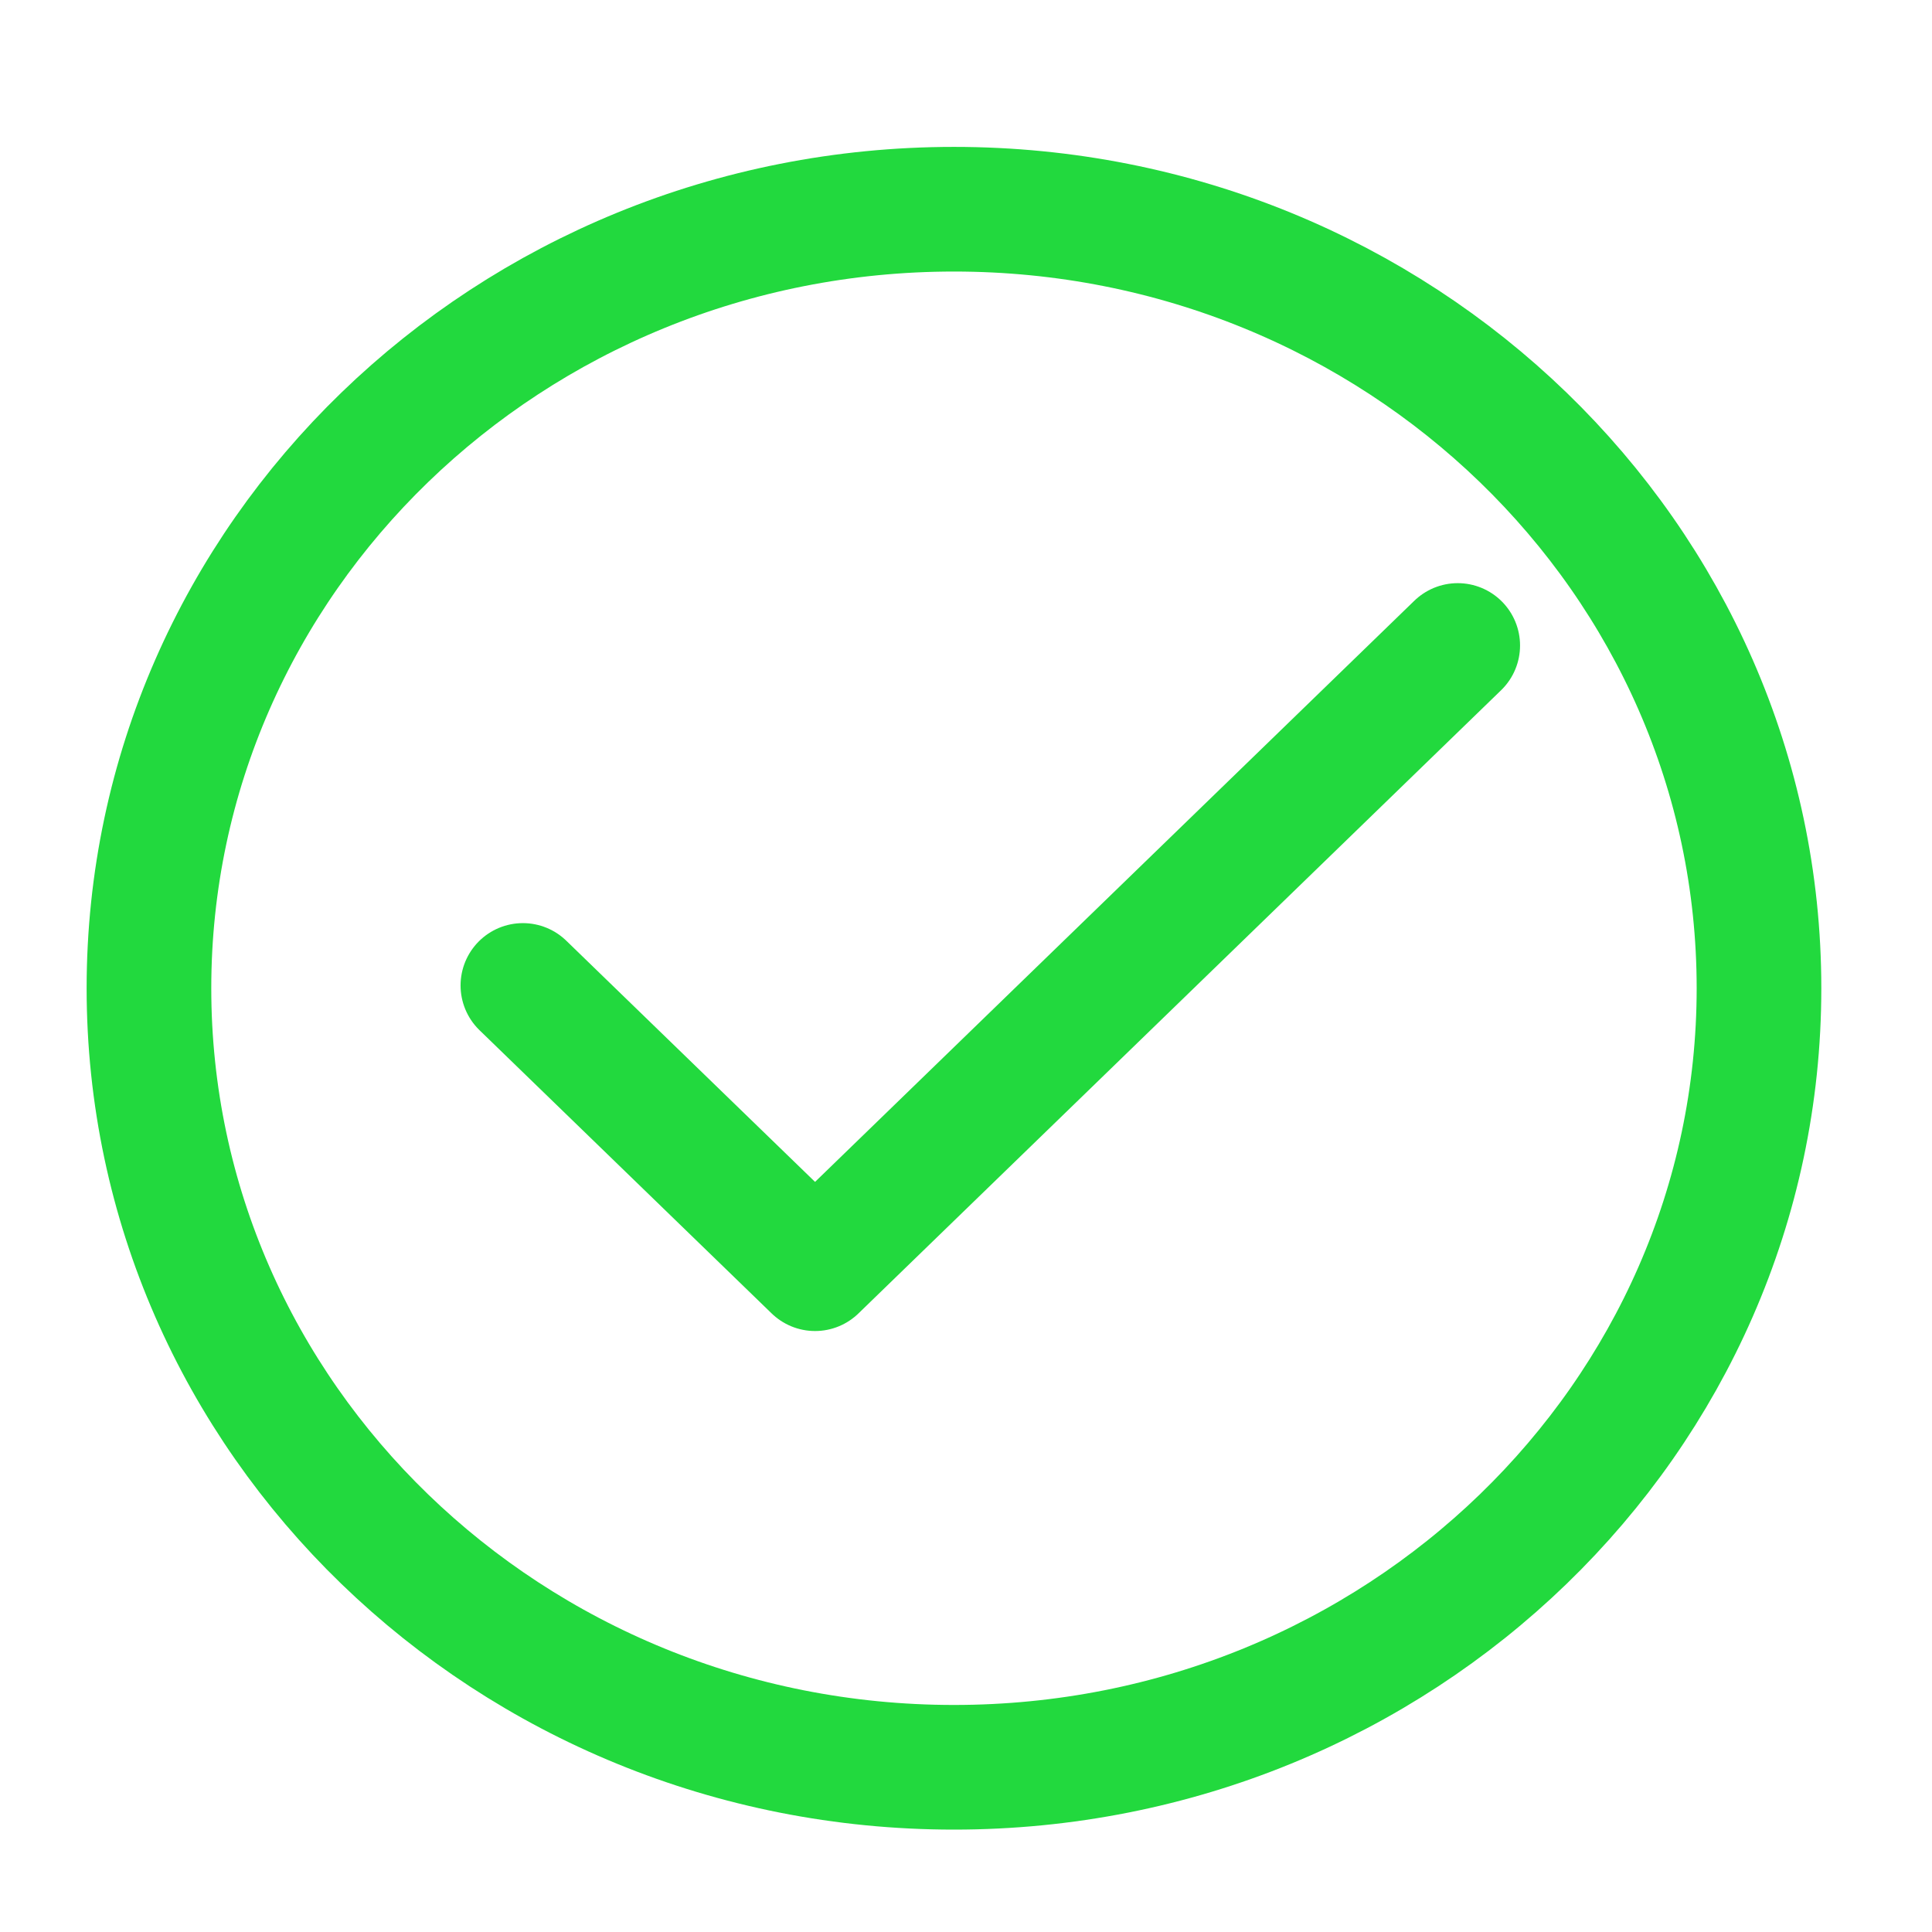
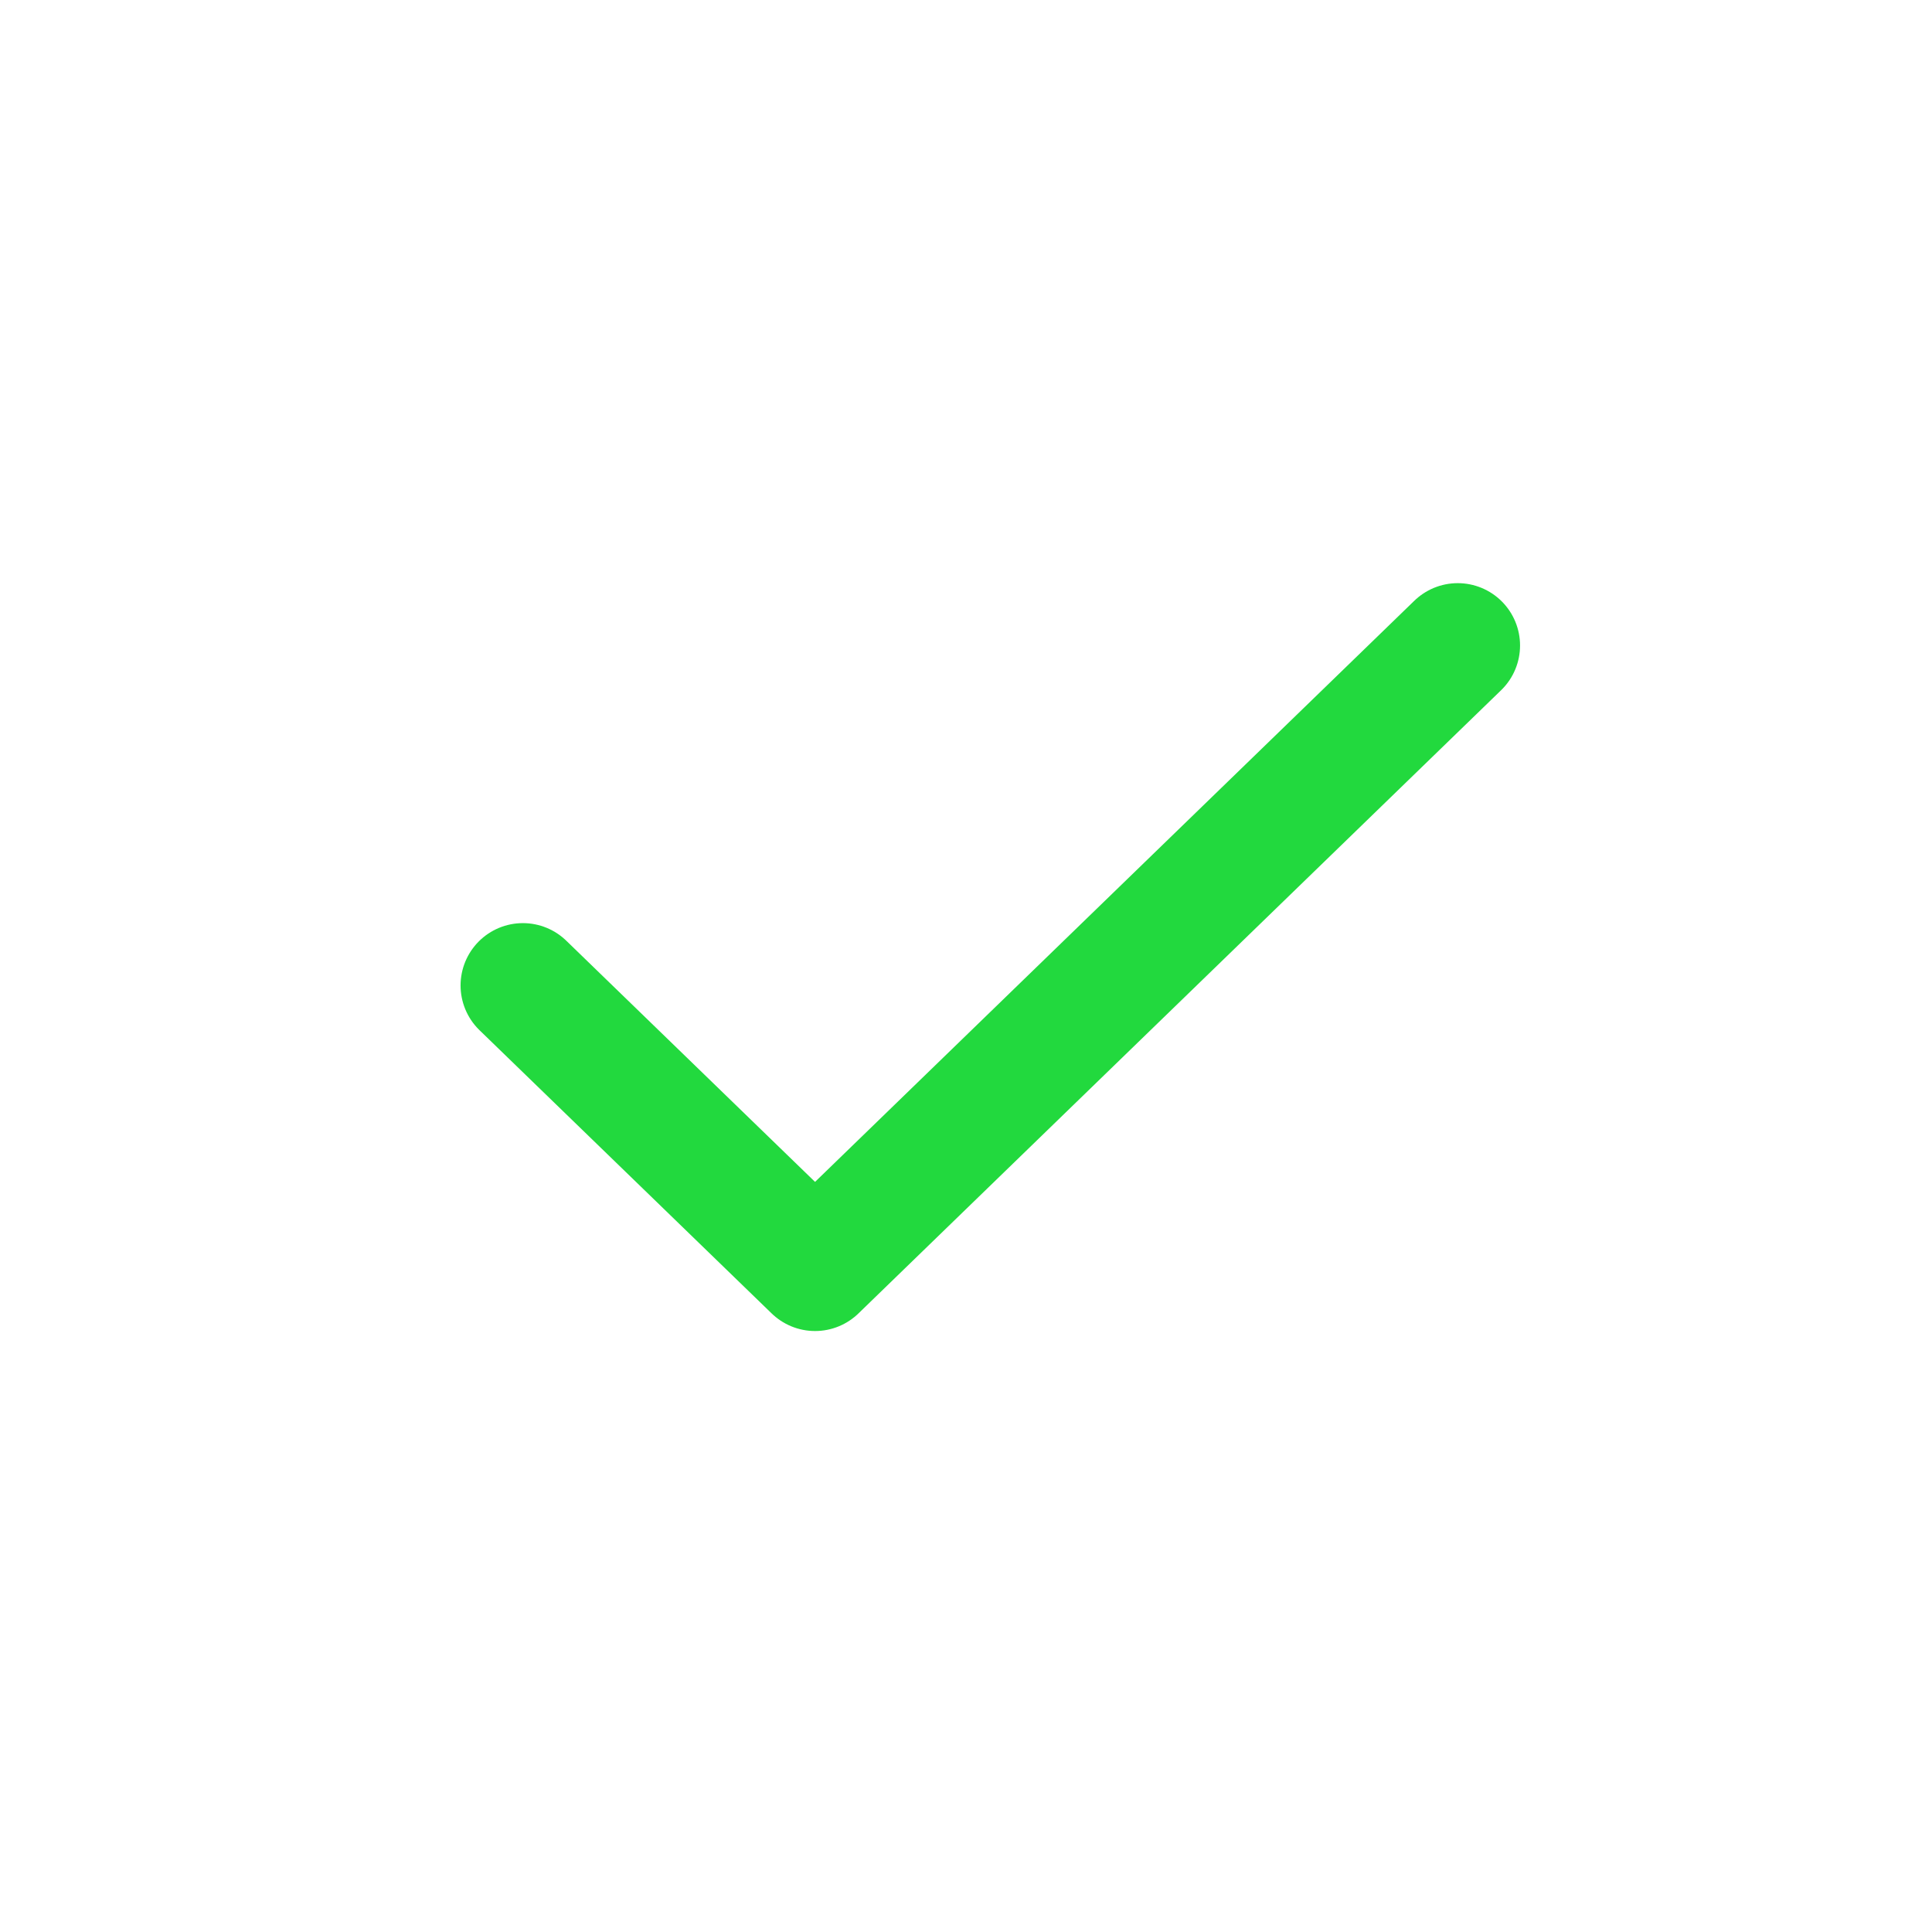
<svg xmlns="http://www.w3.org/2000/svg" width="31" height="31" viewBox="0 0 31 31" fill="none">
-   <path d="M15.307 28.357C22.441 28.357 28.224 22.761 28.224 15.857C28.224 8.953 22.441 3.357 15.307 3.357C8.173 3.357 2.39 8.953 2.39 15.857C2.39 22.761 8.173 28.357 15.307 28.357Z" stroke="#22D93E" stroke-width="2" stroke-linecap="round" stroke-linejoin="round" />
  <path d="M23.39 10.357L13.078 20.357L8.39 15.812" stroke="#22D93E" stroke-width="2" stroke-linecap="round" stroke-linejoin="round" />
</svg>